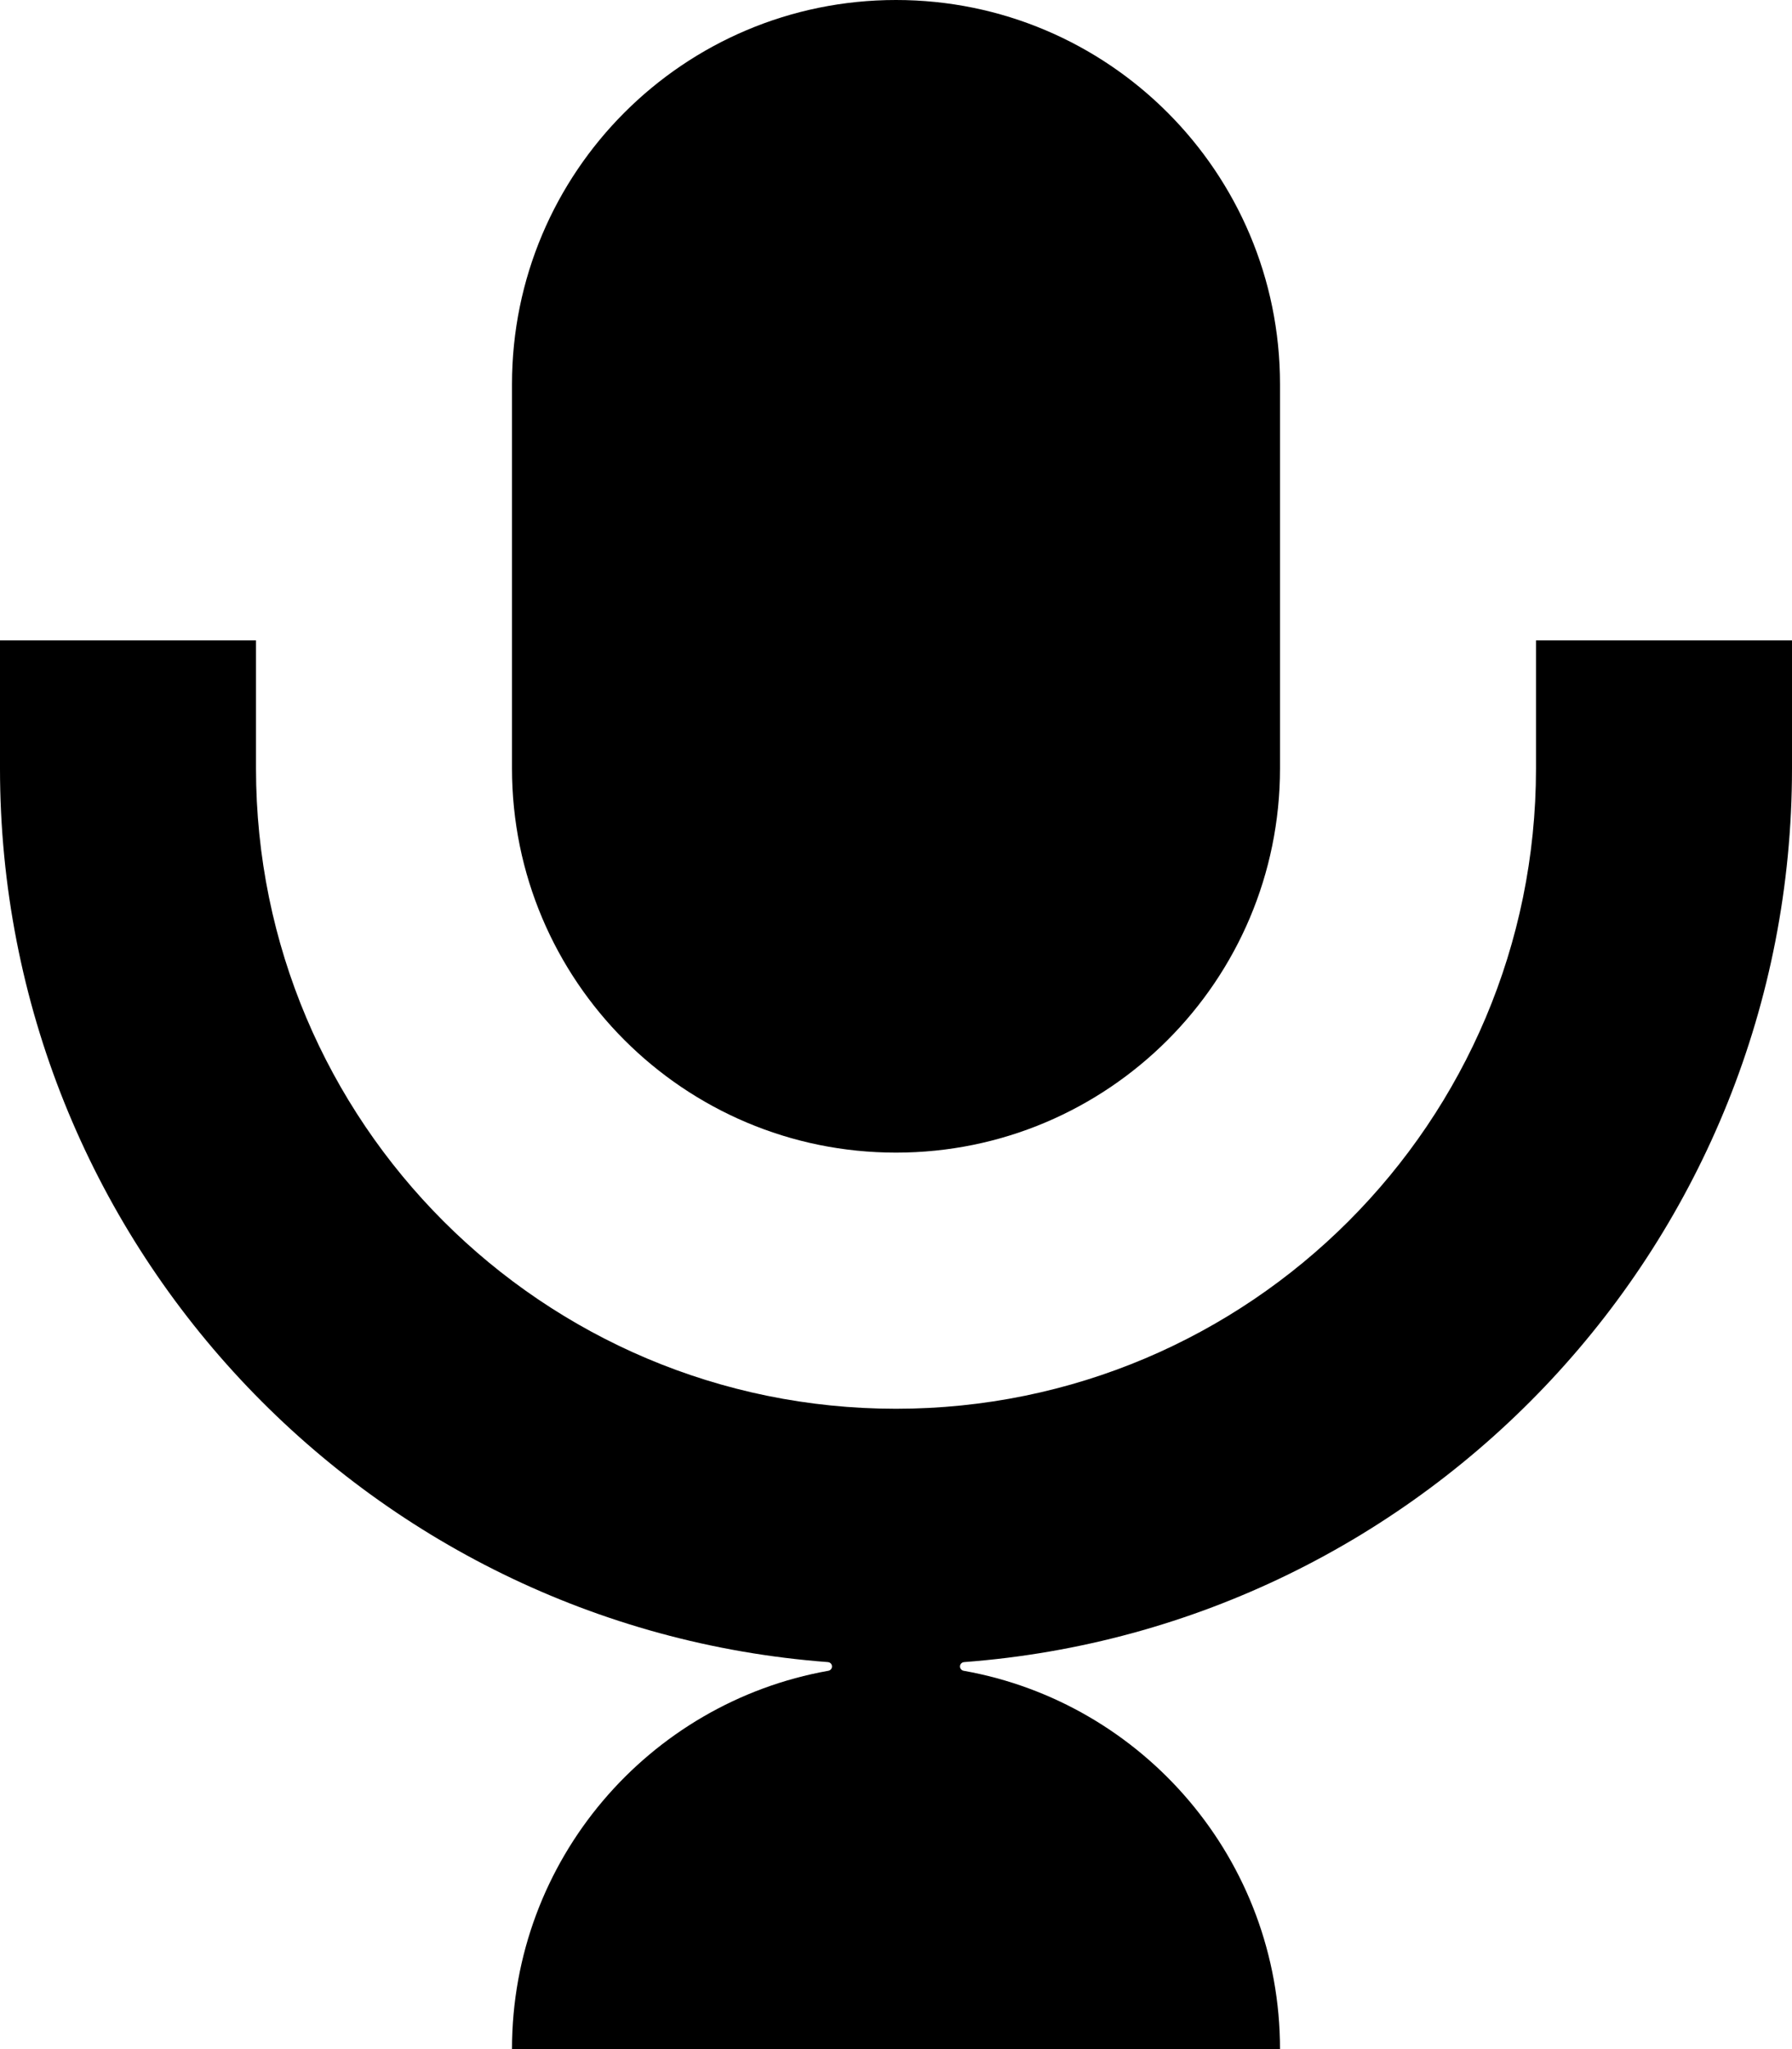
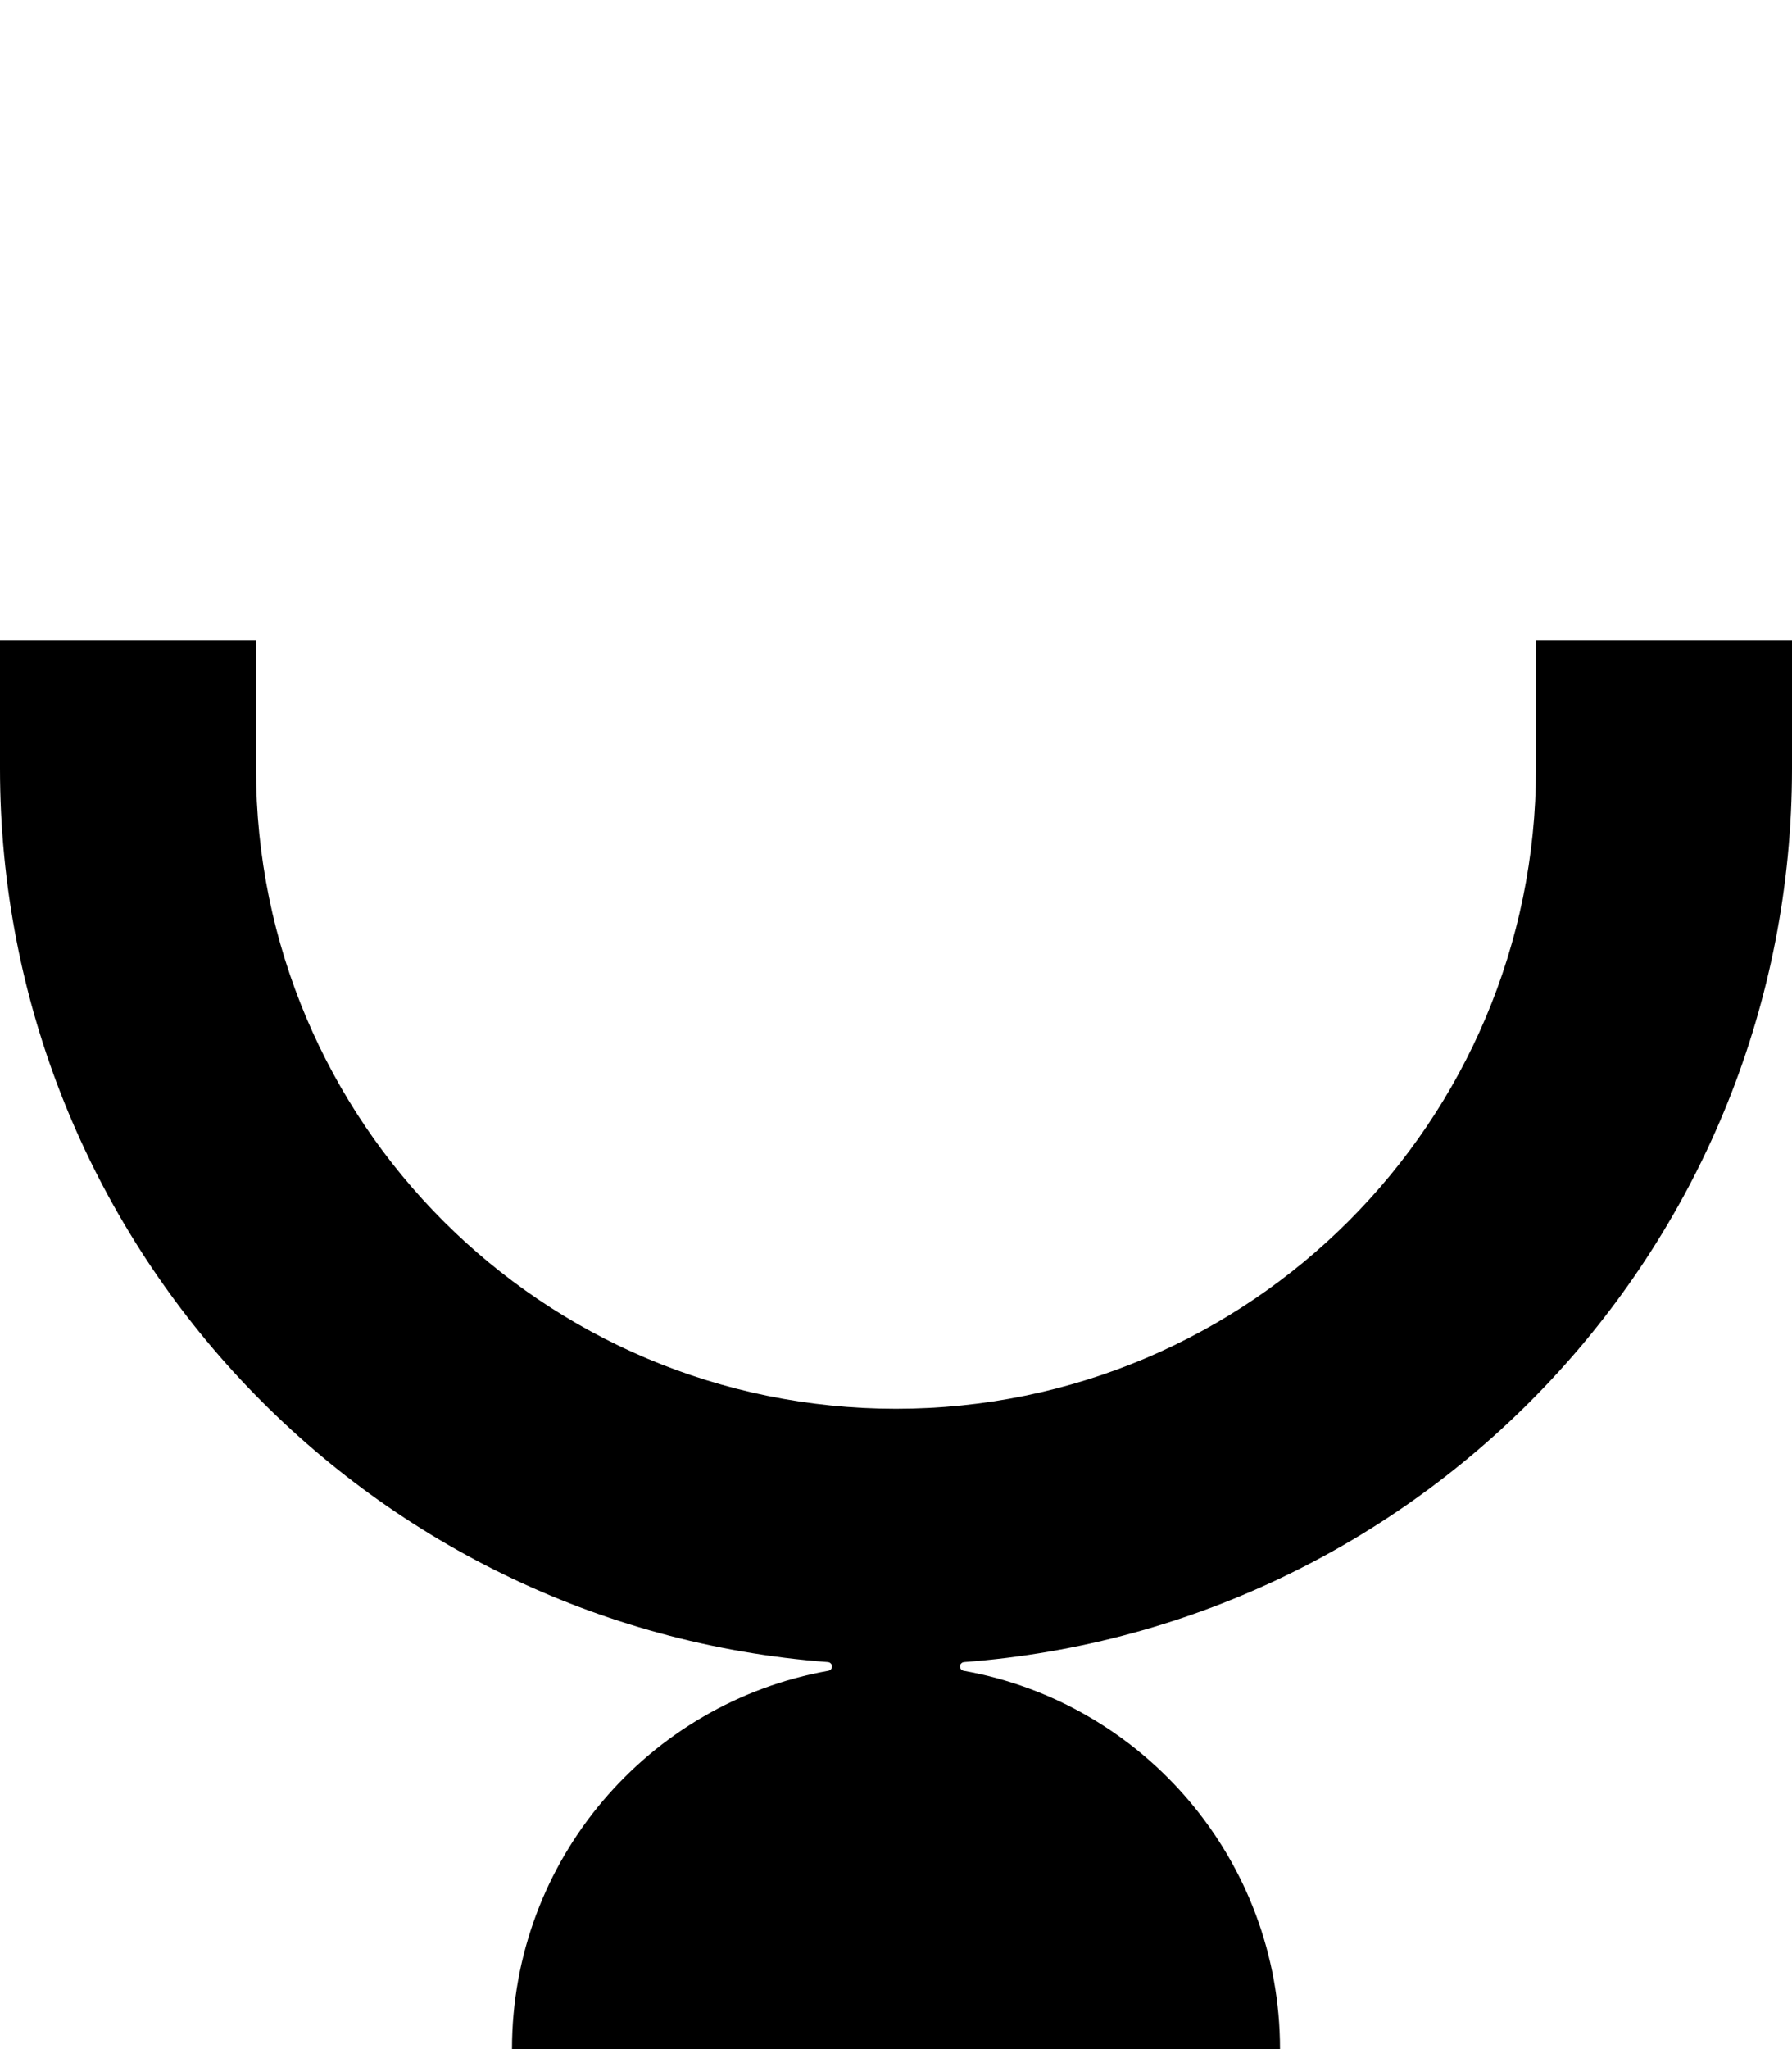
<svg xmlns="http://www.w3.org/2000/svg" fill="none" height="100%" overflow="visible" preserveAspectRatio="none" style="display: block;" viewBox="0 0 336 384" width="100%">
  <g id="Shape">
    <path d="M48 144C48 210.274 101.726 264 168 264C234.274 264 288 210.274 288 144V120H336V144C336 232.489 267.583 304.953 180.763 311.476C180.335 311.508 180 311.864 180 312.293C180 312.692 180.29 313.033 180.683 313.102C214.4 319.094 240 348.562 240 384H96C96 348.562 121.6 319.094 155.317 313.102C155.71 313.033 156 312.692 156 312.293C156 311.864 155.665 311.508 155.237 311.476C68.417 304.953 7.37321e-07 232.489 0 144V120H48V144Z" fill="black" />
-     <path d="M168 0C207.764 0 240 32.236 240 72V144C240 183.764 207.764 216 168 216C128.235 216 96 183.764 96 144V72C96 32.236 128.235 0 168 0Z" fill="black" />
  </g>
</svg>